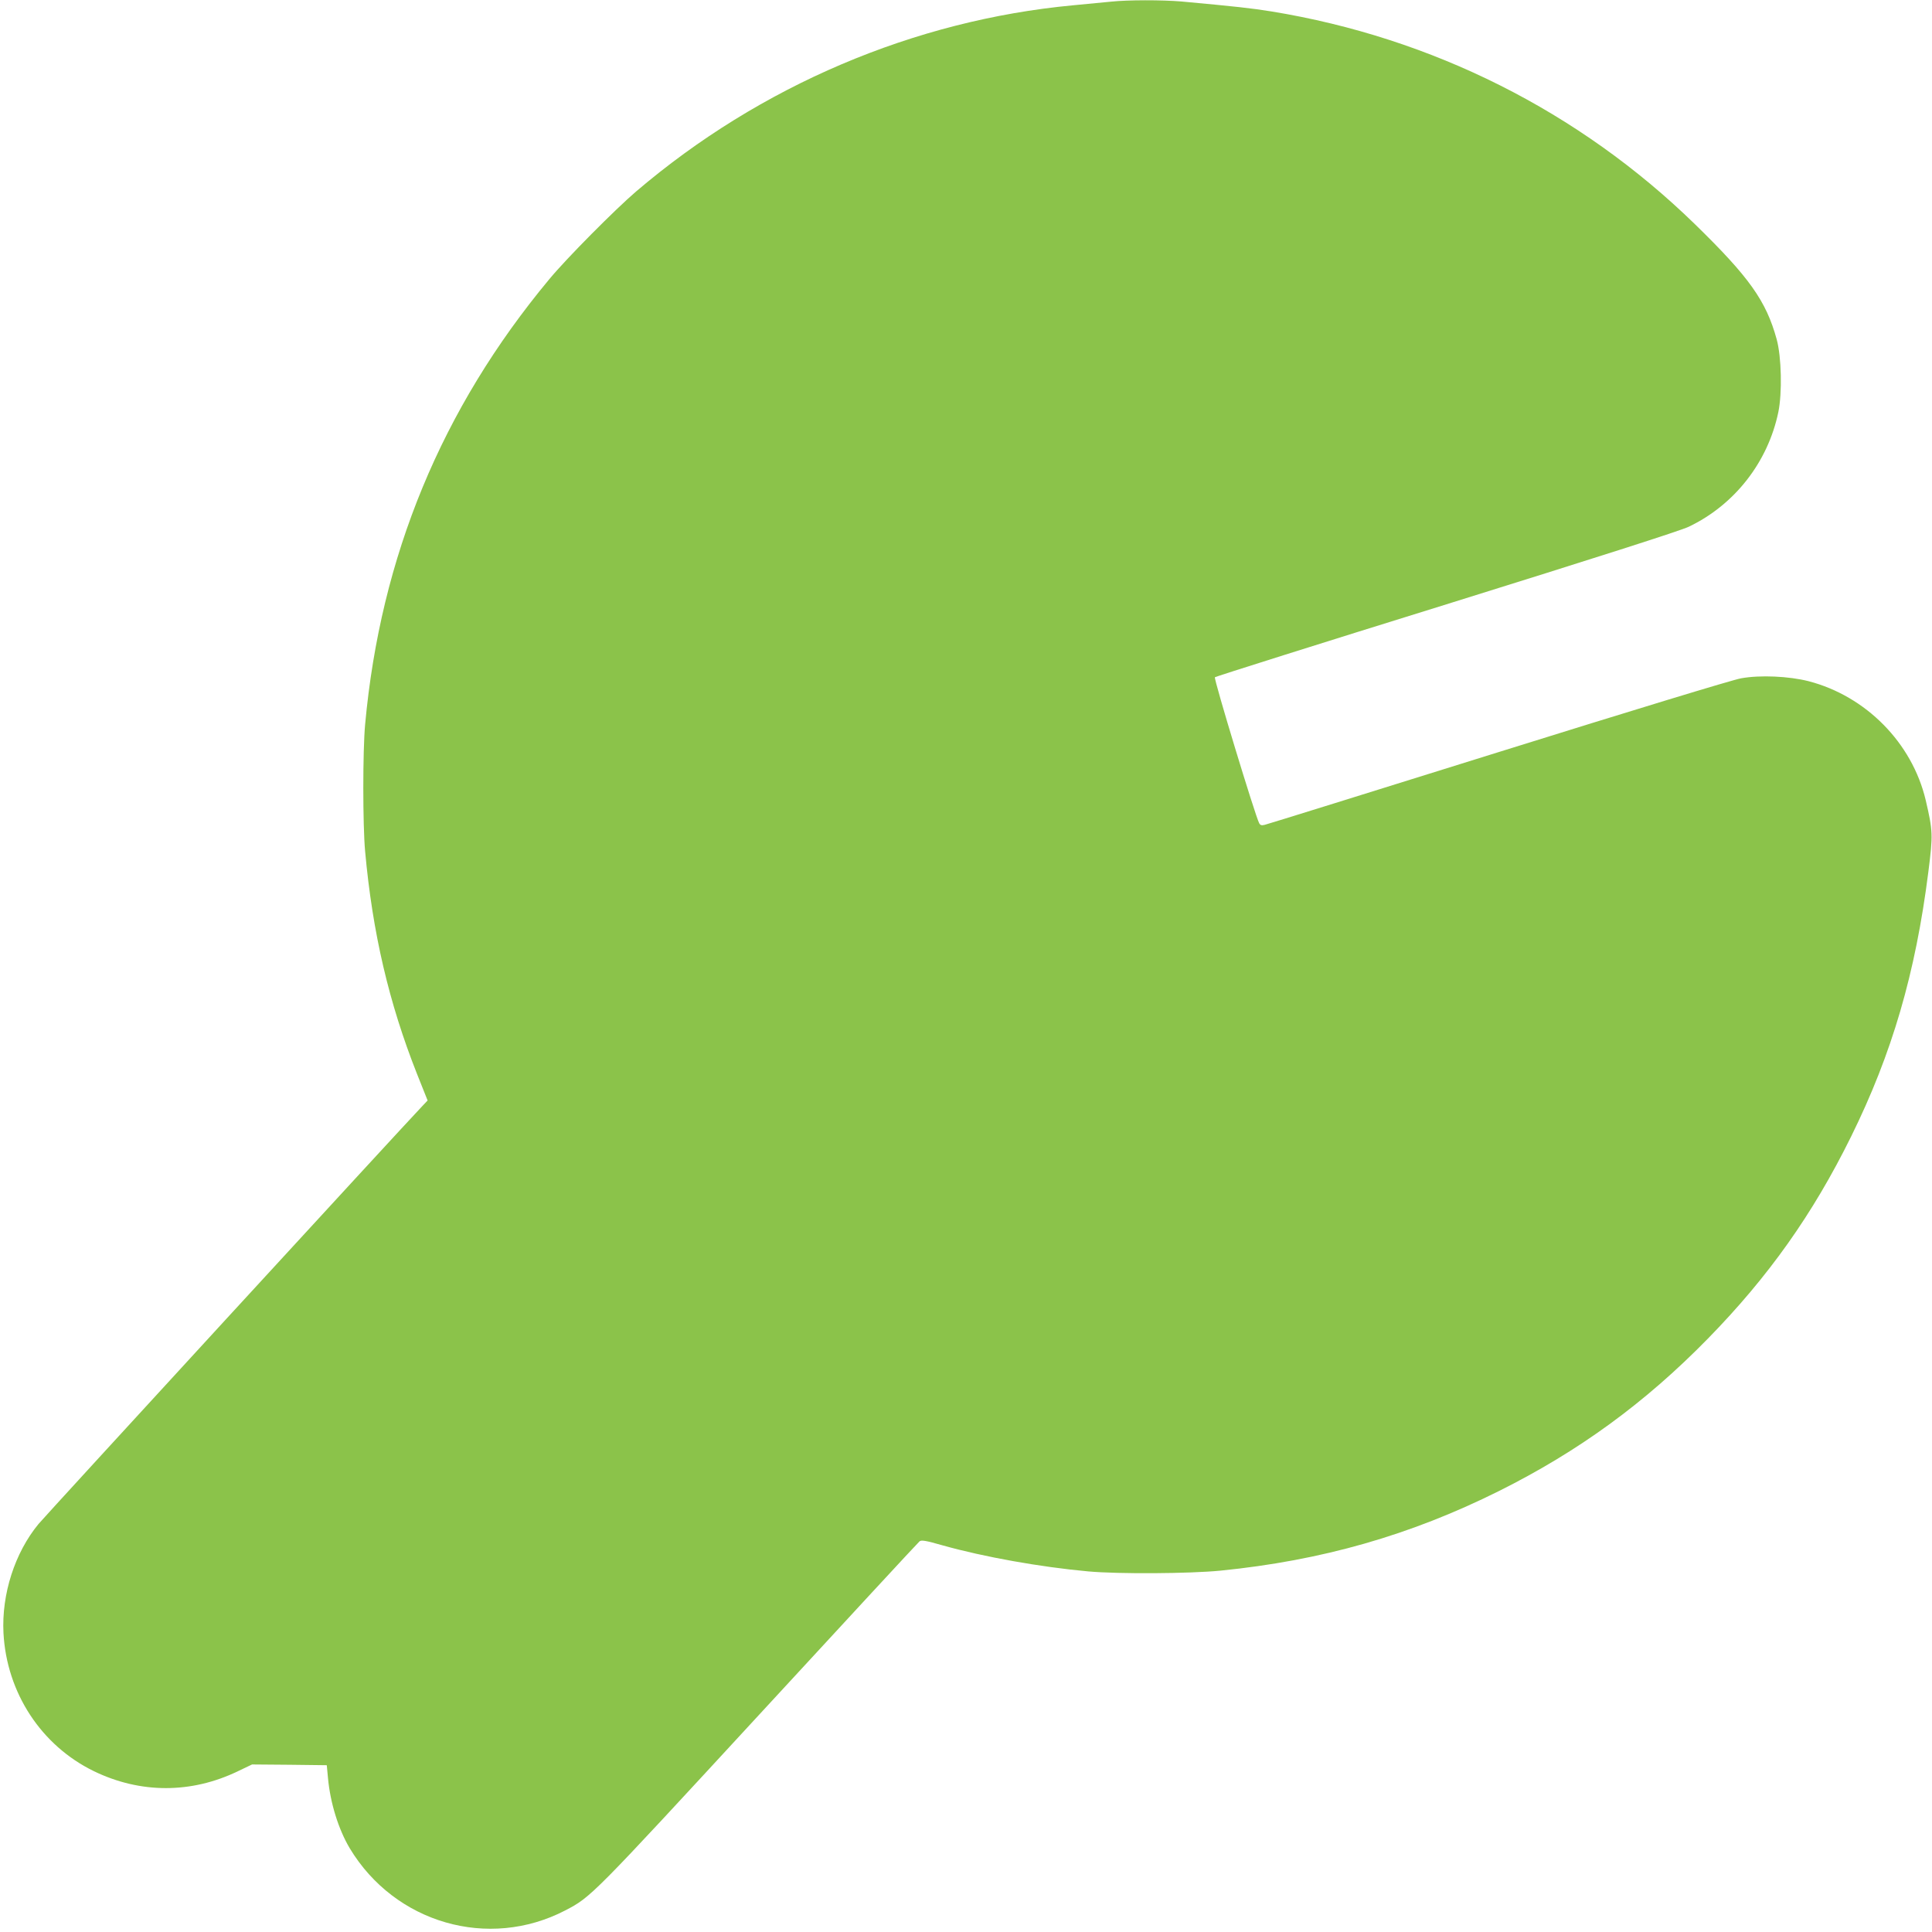
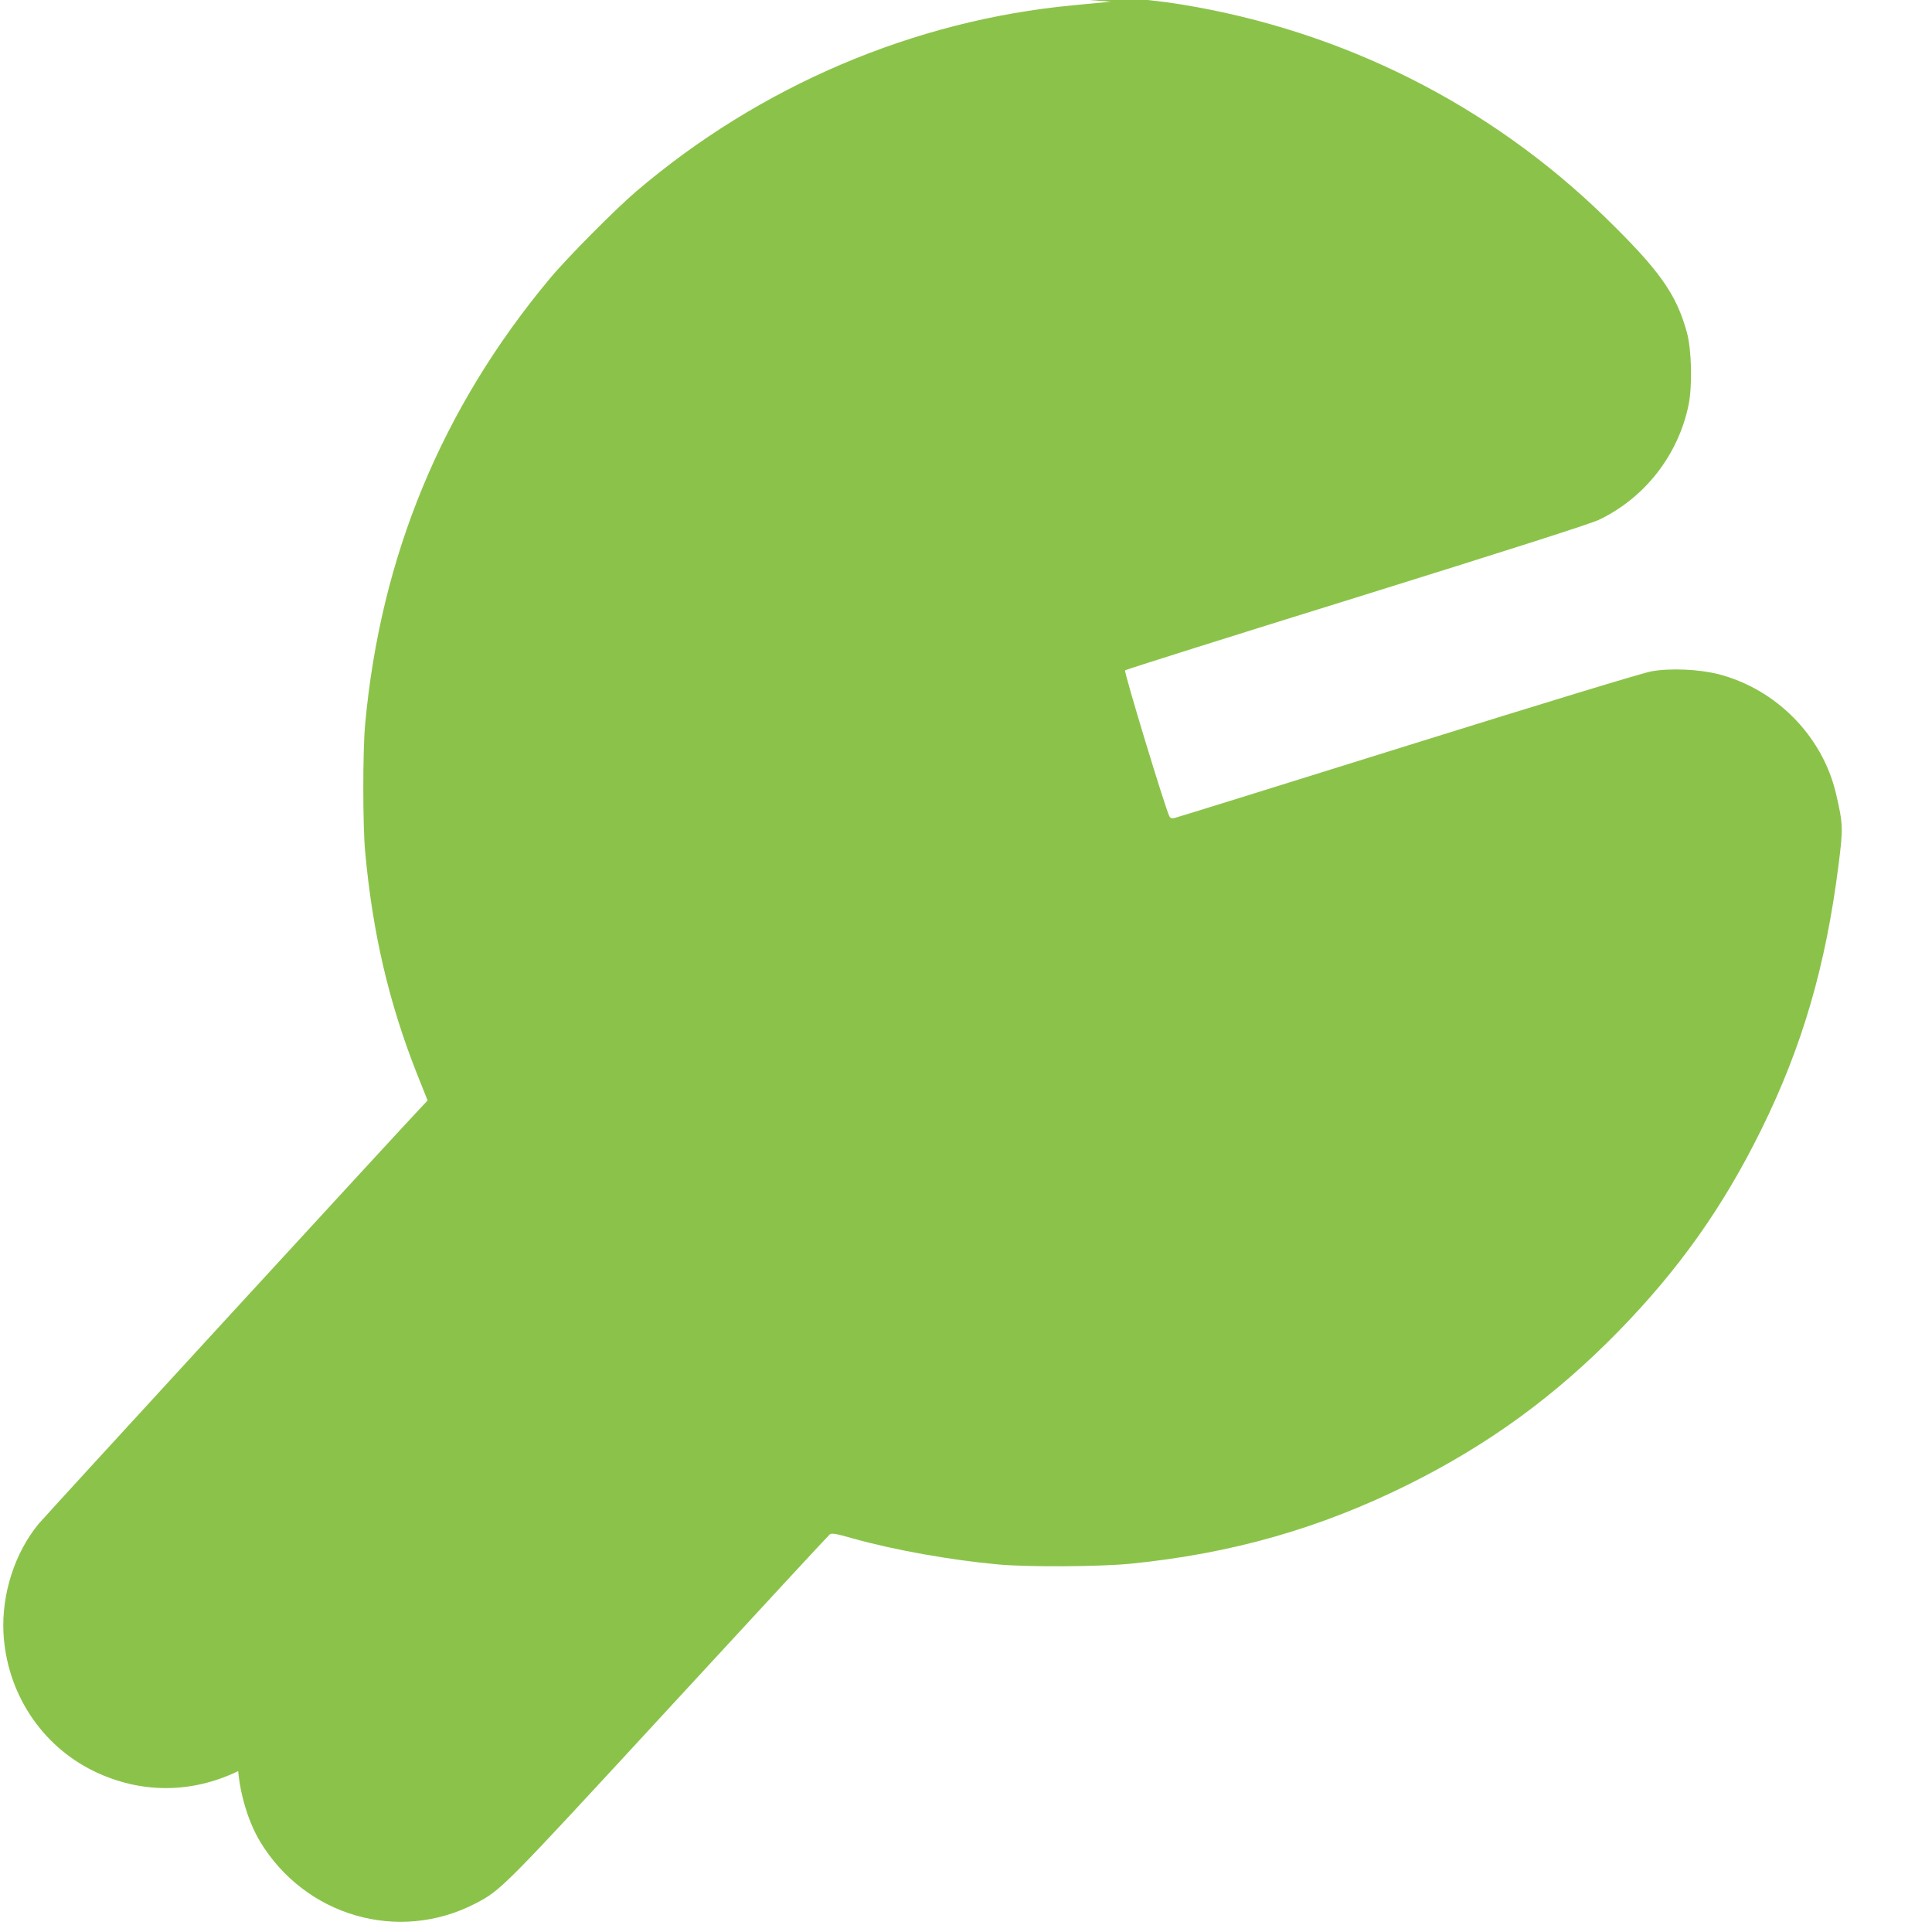
<svg xmlns="http://www.w3.org/2000/svg" version="1.0" width="1280pt" height="1280pt" viewBox="0 0 1280 1280" preserveAspectRatio="xMidYMid meet">
  <g transform="translate(0,1280) scale(0.1,-0.1)" fill="#8bc34a" stroke="none">
-     <path d="M7360 12789 c-41 -4 -154 -15 -250 -24 -1054 -99 -2074 -533 -2895 -1233 -139 -119 -462 -444 -576 -582 -713 -857 -1118 -1836 -1220 -2950 -16 -174 -16 -666 0 -840 49 -541 158 -1005 343 -1473 l71 -178 -35 -37 c-117 -122 -2501 -2718 -2543 -2769 -157 -191 -245 -464 -232 -722 21 -396 250 -746 600 -916 308 -149 645 -149 955 1 l92 44 248 -2 247 -3 8 -85 c15 -164 69 -339 144 -465 299 -497 920 -676 1428 -412 171 89 175 93 1284 1296 576 625 1054 1142 1063 1149 13 10 40 6 155 -27 271 -76 645 -143 963 -172 201 -18 670 -15 875 5 671 67 1257 234 1845 527 529 264 967 583 1385 1010 401 410 695 824 949 1339 271 549 427 1082 512 1755 31 244 30 270 -18 475 -90 378 -395 688 -776 787 -130 33 -320 42 -447 19 -53 -9 -723 -213 -1610 -490 -836 -261 -1532 -478 -1547 -481 -20 -5 -29 -2 -36 12 -26 49 -302 957 -293 966 5 5 695 223 1533 483 995 310 1552 488 1606 514 304 145 525 428 594 760 26 127 21 365 -11 482 -70 255 -182 412 -542 763 -767 747 -1740 1235 -2804 1409 -136 22 -239 33 -596 66 -131 11 -357 11 -469 -1z" />
+     <path d="M7360 12789 c-41 -4 -154 -15 -250 -24 -1054 -99 -2074 -533 -2895 -1233 -139 -119 -462 -444 -576 -582 -713 -857 -1118 -1836 -1220 -2950 -16 -174 -16 -666 0 -840 49 -541 158 -1005 343 -1473 l71 -178 -35 -37 c-117 -122 -2501 -2718 -2543 -2769 -157 -191 -245 -464 -232 -722 21 -396 250 -746 600 -916 308 -149 645 -149 955 1 c15 -164 69 -339 144 -465 299 -497 920 -676 1428 -412 171 89 175 93 1284 1296 576 625 1054 1142 1063 1149 13 10 40 6 155 -27 271 -76 645 -143 963 -172 201 -18 670 -15 875 5 671 67 1257 234 1845 527 529 264 967 583 1385 1010 401 410 695 824 949 1339 271 549 427 1082 512 1755 31 244 30 270 -18 475 -90 378 -395 688 -776 787 -130 33 -320 42 -447 19 -53 -9 -723 -213 -1610 -490 -836 -261 -1532 -478 -1547 -481 -20 -5 -29 -2 -36 12 -26 49 -302 957 -293 966 5 5 695 223 1533 483 995 310 1552 488 1606 514 304 145 525 428 594 760 26 127 21 365 -11 482 -70 255 -182 412 -542 763 -767 747 -1740 1235 -2804 1409 -136 22 -239 33 -596 66 -131 11 -357 11 -469 -1z" />
  </g>
</svg>